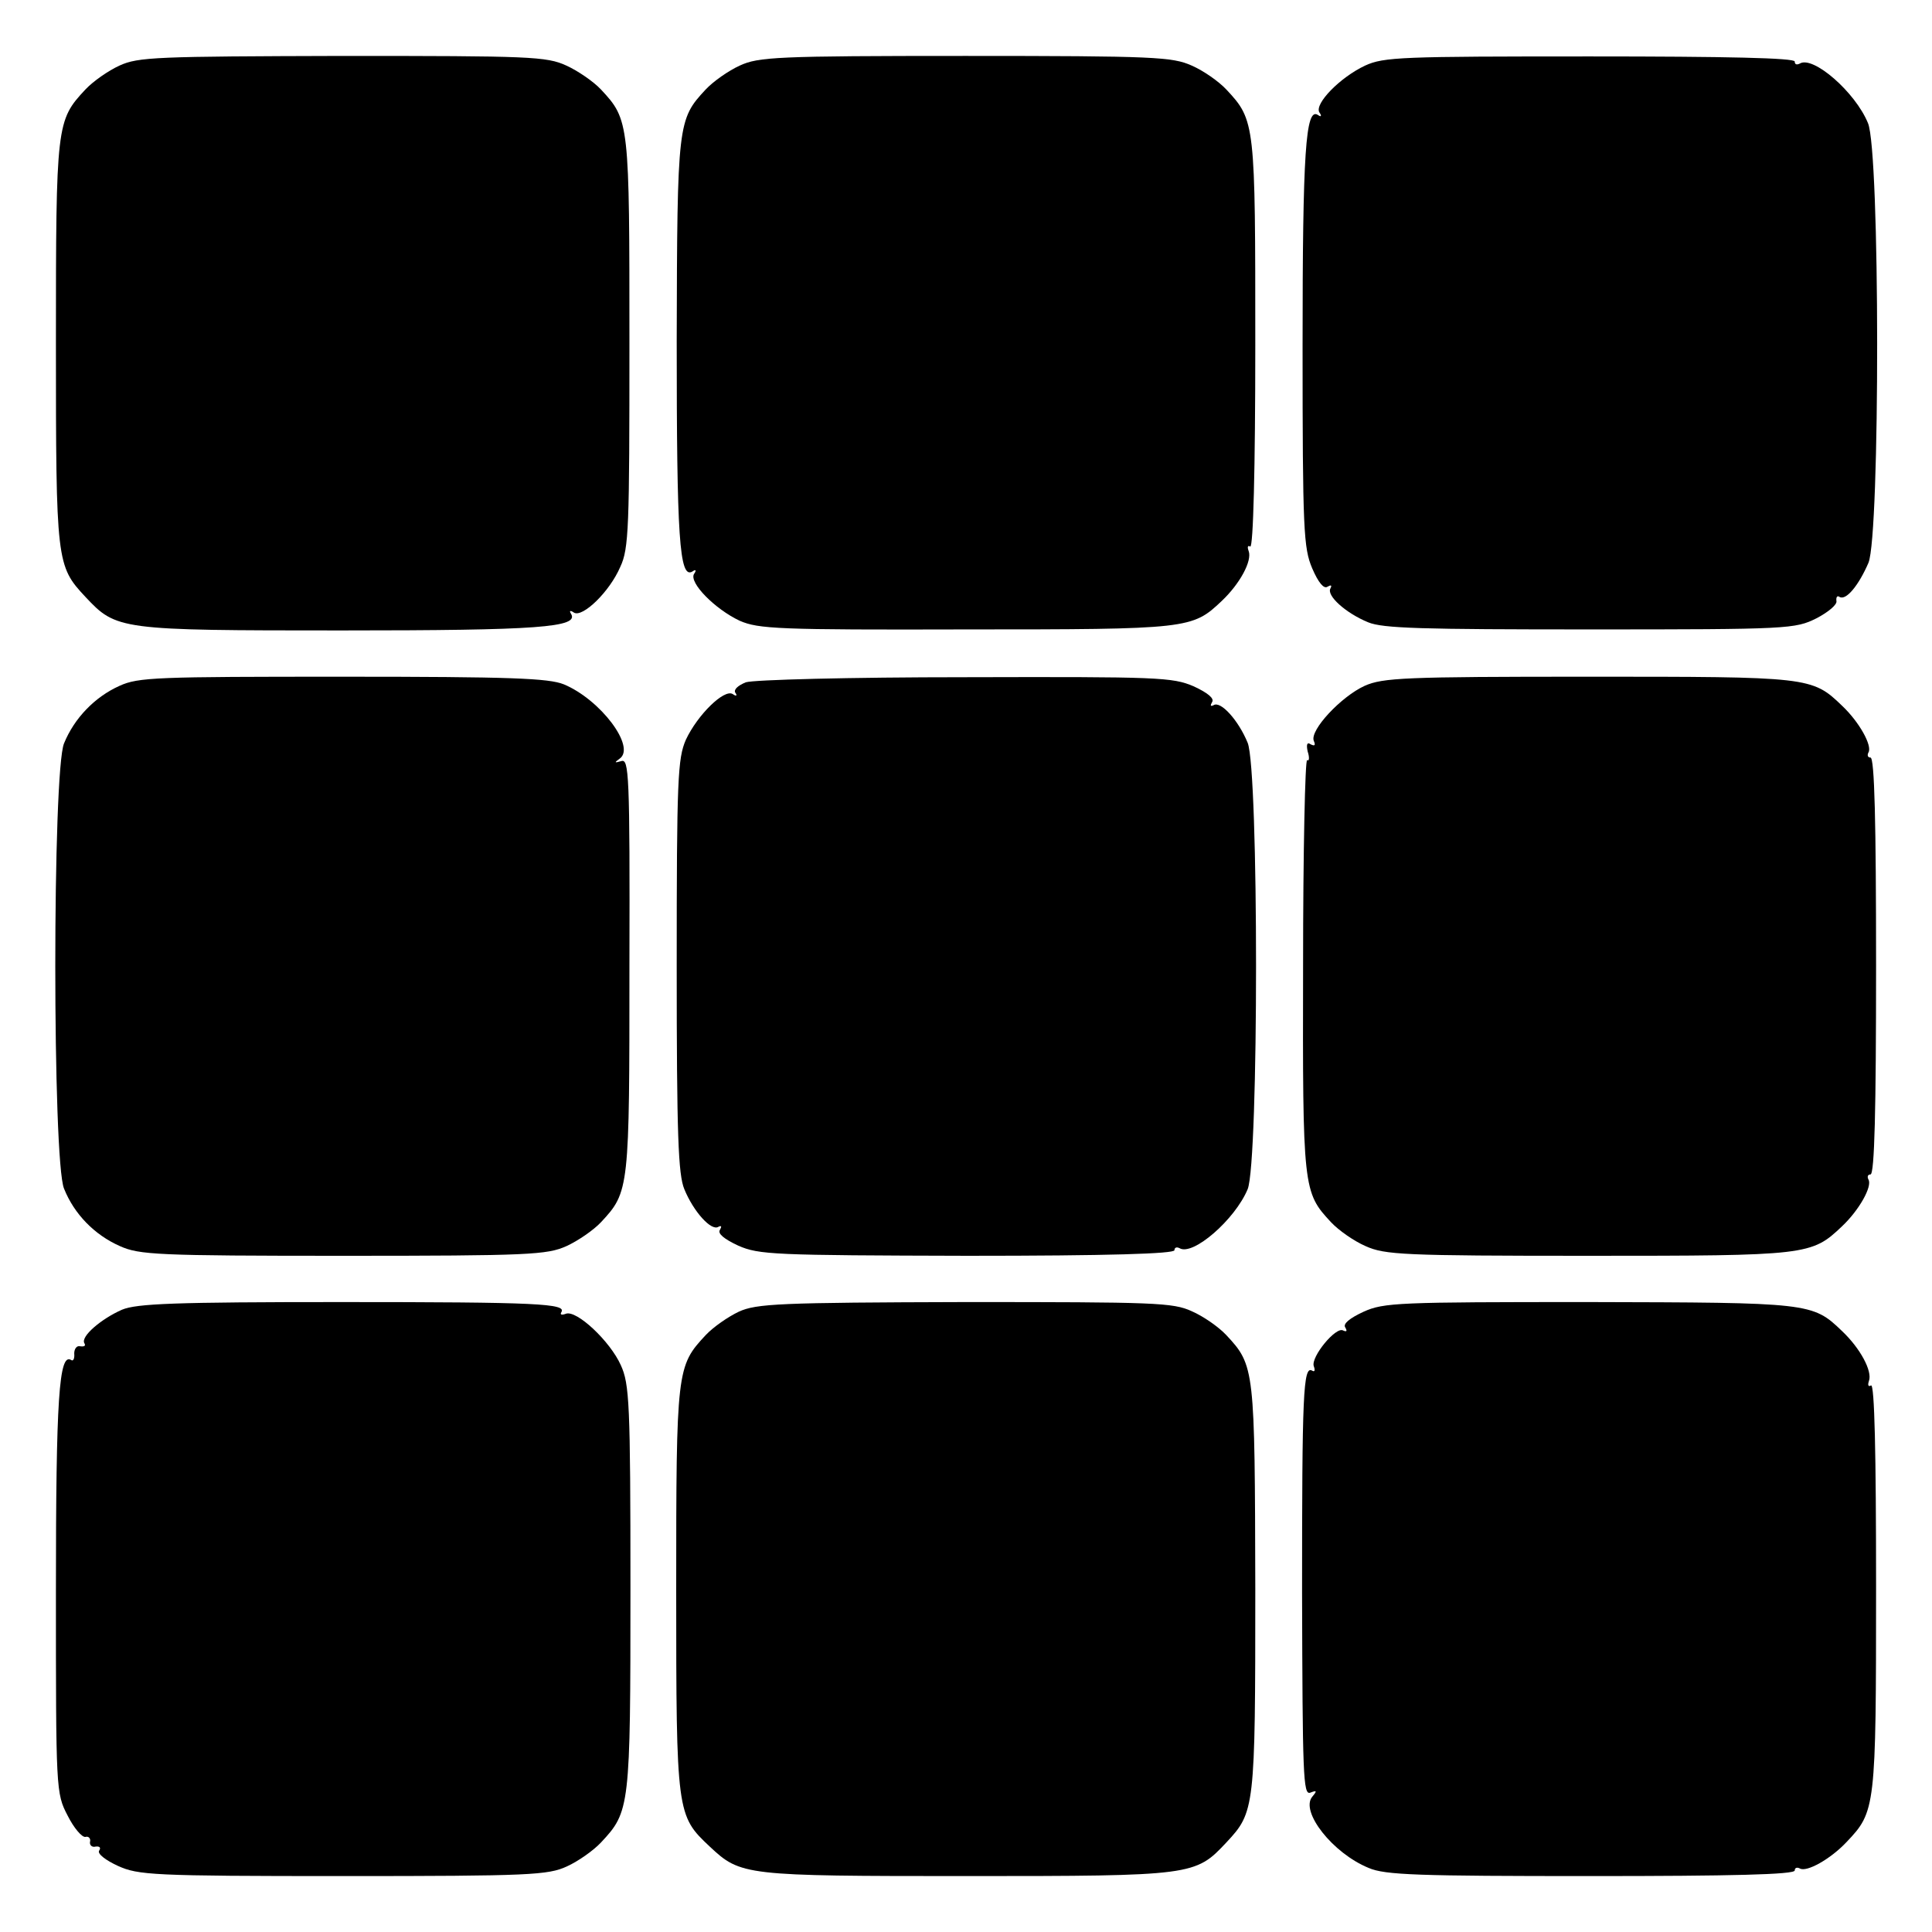
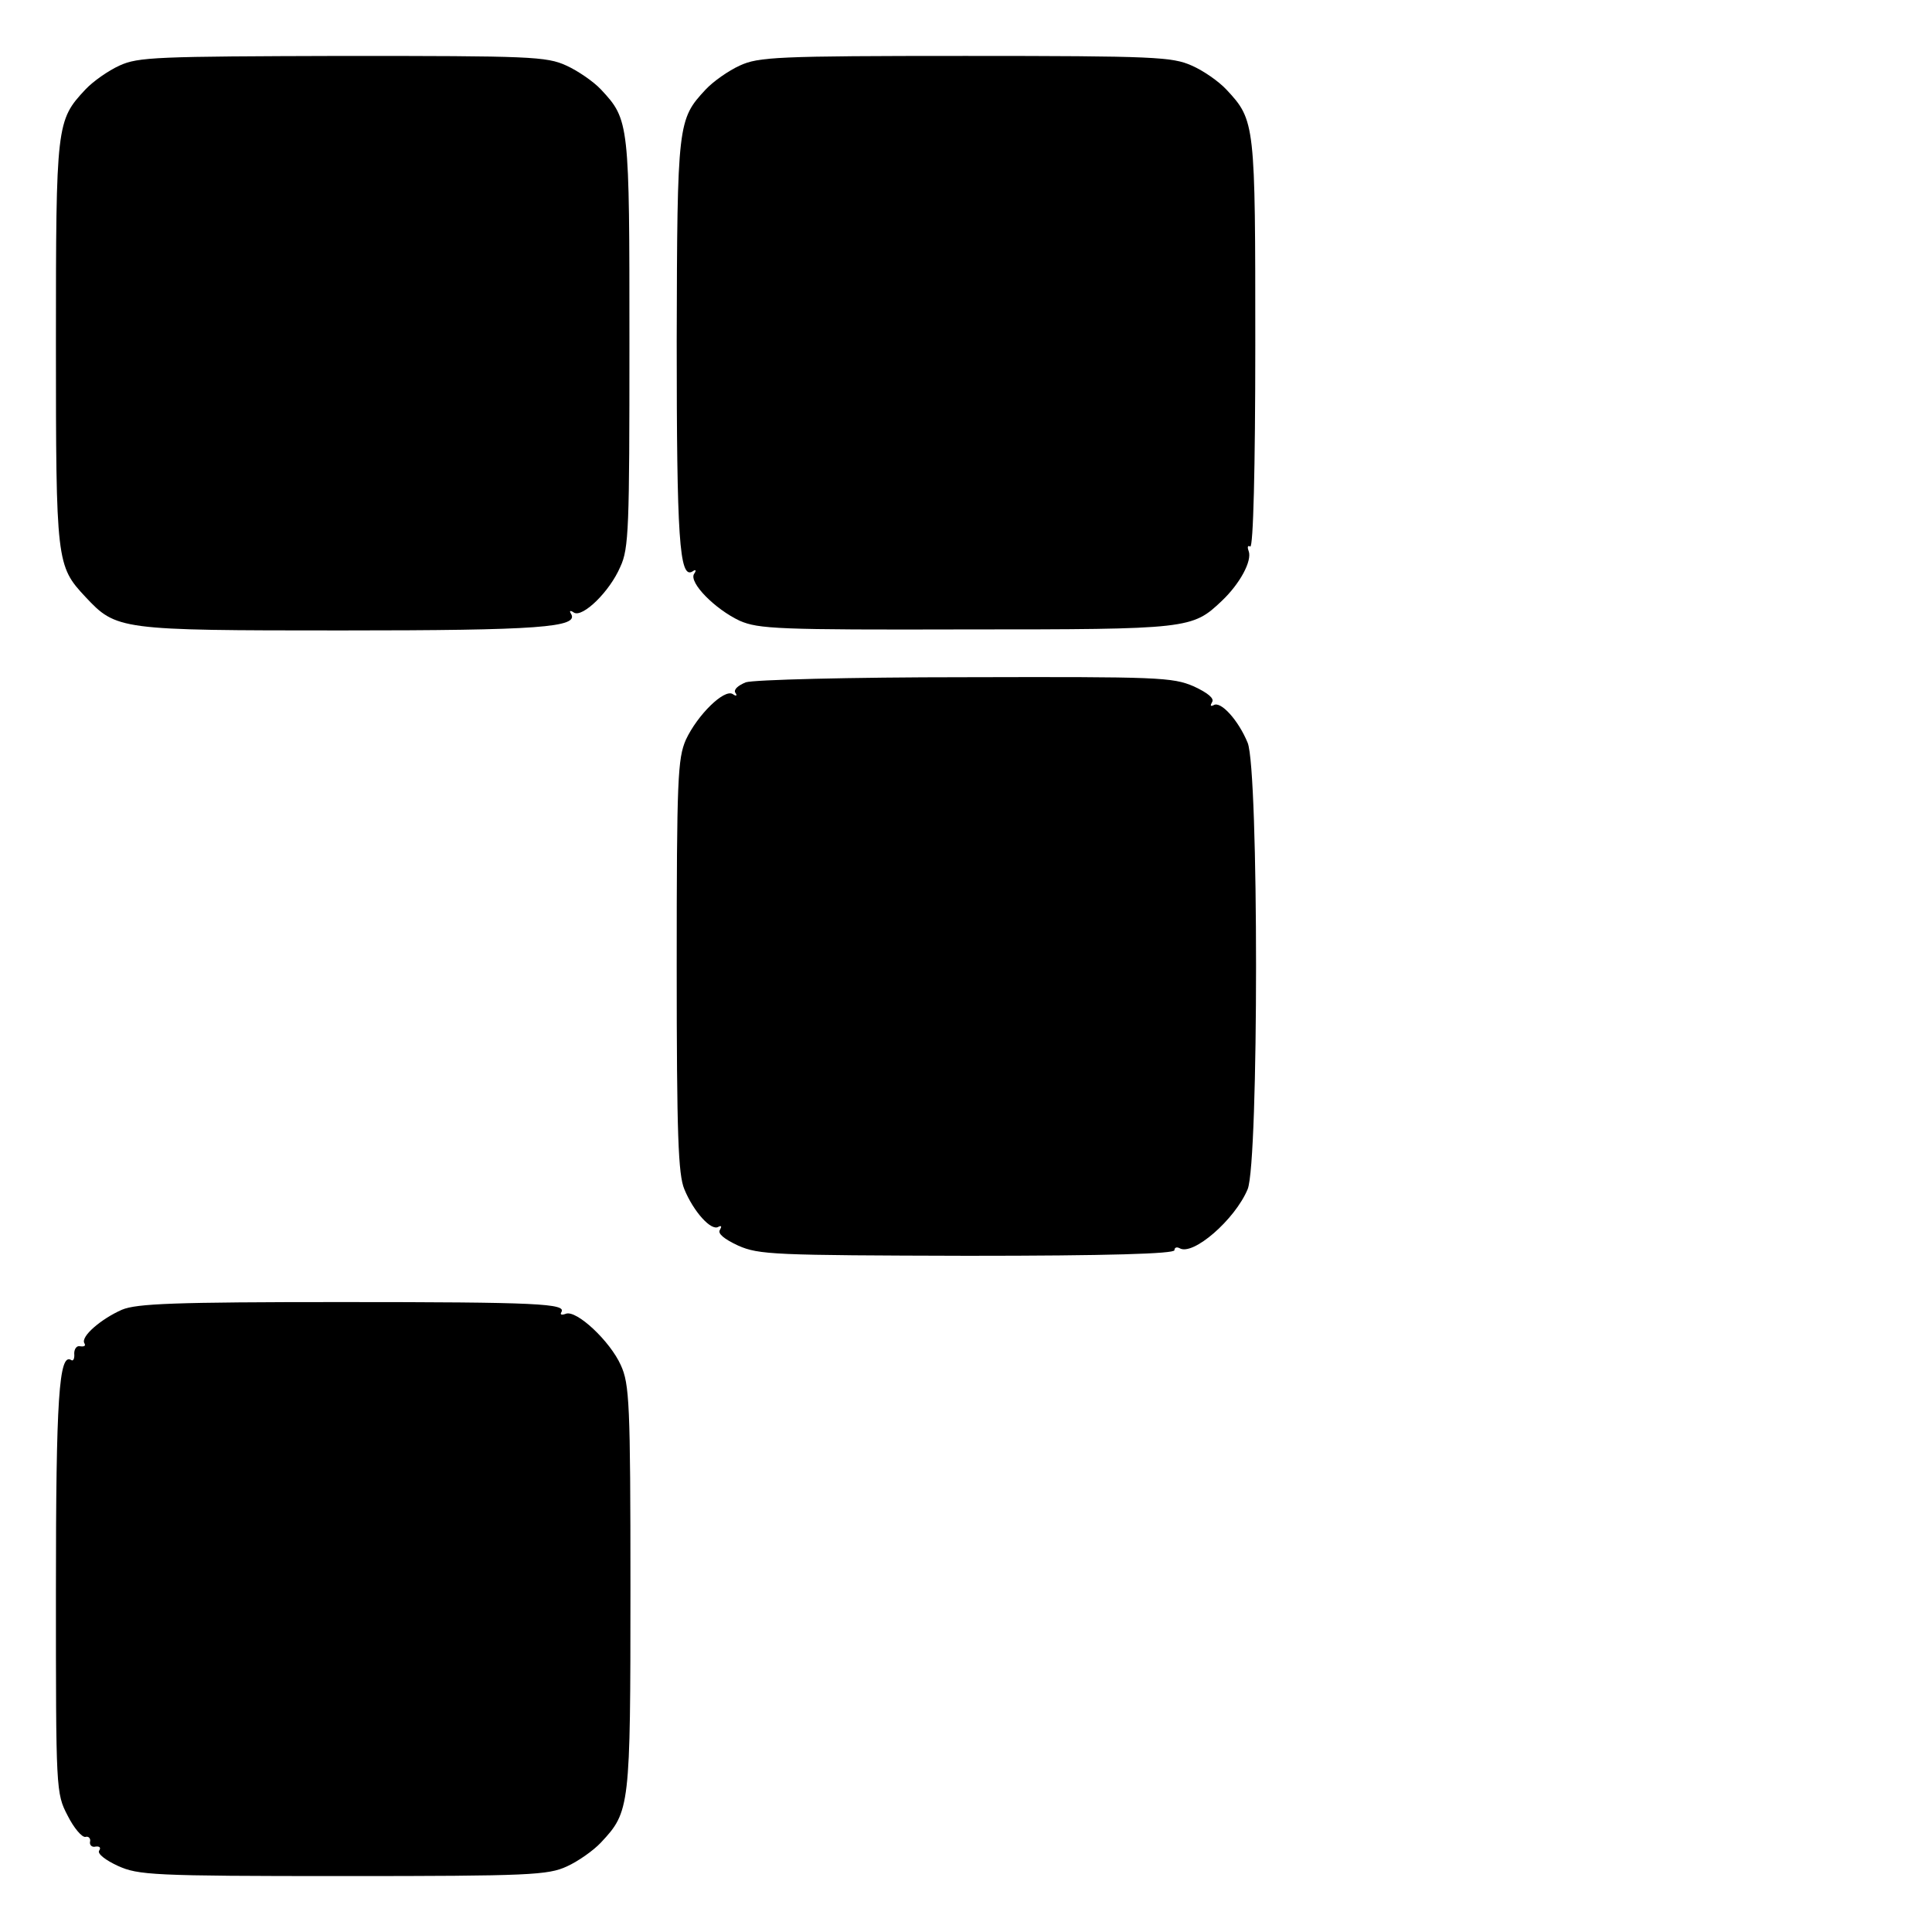
<svg xmlns="http://www.w3.org/2000/svg" version="1.0" width="380pt" height="380pt" viewBox="0 0 380 380" preserveAspectRatio="xMidYMid meet">
  <g transform="translate(0,380) scale(0.1,-0.1)" fill="#000000" stroke="none">
    <path d="M235 3671 c-22 -10 -52 -31 -67 -47 -57 -61 -58 -68 -58 -499 0 -431 1 -438 58 -499 61 -65 66 -66 503 -66 389 0 469 6 452 33 -4 6 -1 7 6 2 17 -10 70 41 91 90 17 36 18 77 18 440 0 434 0 439 -56 499 -15 16 -46 37 -68 47 -39 18 -72 19 -440 19 -366 -1 -402 -2 -439 -19z" />
    <path d="M1455 3671 c-22 -10 -52 -31 -67 -47 -55 -59 -56 -66 -57 -494 0 -386 5 -470 31 -454 7 5 8 2 3 -5 -10 -17 41 -69 90 -92 37 -16 75 -18 445 -17 439 0 445 1 503 56 36 34 60 79 53 98 -3 8 -2 12 3 9 6 -3 10 154 10 396 0 437 0 442 -57 503 -15 16 -45 37 -68 47 -38 17 -73 19 -445 19 -372 0 -407 -2 -444 -19z" />
-     <path d="M2685 3671 c-49 -23 -100 -75 -90 -92 5 -7 4 -10 -3 -5 -24 15 -30 -72 -30 -454 0 -364 2 -398 19 -438 12 -28 23 -41 30 -36 7 4 9 3 6 -3 -9 -14 30 -49 74 -67 29 -12 105 -14 437 -14 391 0 403 1 445 22 23 12 41 27 39 34 -1 8 2 11 6 8 13 -8 38 23 57 67 23 55 23 810 -1 865 -25 61 -108 133 -134 117 -6 -3 -10 -2 -10 4 0 7 -134 10 -402 10 -371 0 -406 -1 -443 -18z" />
-     <path d="M235 2451 c-49 -22 -89 -64 -109 -113 -23 -54 -23 -822 0 -876 20 -50 60 -91 110 -113 38 -17 73 -19 439 -19 366 0 401 2 439 19 22 10 53 31 68 47 56 60 56 65 56 506 1 377 -1 406 -16 401 -14 -4 -14 -3 -3 5 32 23 -38 116 -110 146 -30 12 -103 15 -435 15 -366 0 -402 -1 -439 -18z" />
    <path d="M1467 2458 c-15 -6 -24 -14 -21 -20 5 -7 2 -8 -5 -3 -17 10 -69 -41 -92 -90 -16 -37 -18 -76 -18 -444 0 -335 3 -411 15 -440 18 -44 53 -83 67 -74 6 3 7 1 3 -6 -5 -7 8 -18 36 -31 41 -18 70 -19 451 -20 277 0 407 4 407 11 0 5 4 7 10 4 26 -16 109 56 134 116 22 54 22 824 0 878 -18 44 -53 83 -67 74 -6 -3 -7 -1 -3 6 5 7 -8 18 -36 31 -42 18 -69 19 -449 18 -229 0 -416 -5 -432 -10z" />
-     <path d="M2684 2451 c-46 -21 -108 -87 -100 -108 4 -9 2 -11 -6 -7 -7 5 -9 0 -6 -14 4 -12 3 -20 -1 -17 -4 2 -8 -179 -8 -403 -1 -441 0 -447 55 -506 15 -16 45 -37 68 -47 38 -17 73 -19 438 -19 432 0 439 1 499 58 34 32 60 79 52 92 -3 6 -1 10 4 10 8 0 11 128 11 410 0 282 -3 410 -11 410 -5 0 -7 4 -4 10 8 13 -18 60 -52 92 -59 57 -65 57 -500 57 -360 0 -403 -2 -439 -18z" />
    <path d="M240 1224 c-41 -18 -82 -53 -74 -66 3 -5 0 -7 -8 -6 -7 2 -12 -5 -12 -14 1 -10 -2 -16 -6 -13 -24 15 -30 -76 -30 -454 0 -392 0 -398 23 -442 12 -24 28 -43 35 -42 6 2 11 -3 9 -10 -1 -6 4 -11 11 -9 8 1 11 -2 7 -8 -4 -6 13 -19 37 -30 40 -18 67 -20 443 -20 368 0 403 2 440 19 22 10 52 31 67 47 57 61 58 68 58 501 0 363 -2 401 -19 438 -21 47 -87 109 -108 101 -8 -3 -12 -2 -9 3 11 17 -45 20 -434 20 -327 0 -401 -3 -430 -15z" />
-     <path d="M1453 1220 c-21 -10 -50 -30 -65 -46 -57 -61 -58 -68 -58 -501 0 -440 1 -444 66 -505 61 -57 67 -58 506 -58 445 0 449 1 510 66 56 60 57 66 57 499 -1 433 -1 439 -57 499 -15 16 -45 37 -68 47 -37 17 -72 18 -446 18 -365 -1 -410 -3 -445 -19z" />
-     <path d="M2682 1220 c-28 -13 -41 -24 -36 -31 4 -7 3 -9 -4 -6 -14 9 -64 -52 -58 -70 3 -8 2 -12 -3 -9 -18 11 -20 -47 -20 -438 1 -356 2 -397 16 -392 13 5 14 4 4 -8 -24 -29 40 -111 111 -140 32 -14 98 -16 438 -16 275 0 400 3 400 11 0 5 4 7 10 4 13 -8 60 18 92 52 57 60 58 66 58 503 0 262 -3 399 -10 395 -5 -3 -7 0 -4 9 7 19 -17 64 -53 98 -58 56 -64 56 -498 57 -375 0 -403 -1 -443 -19z" />
  </g>
</svg>